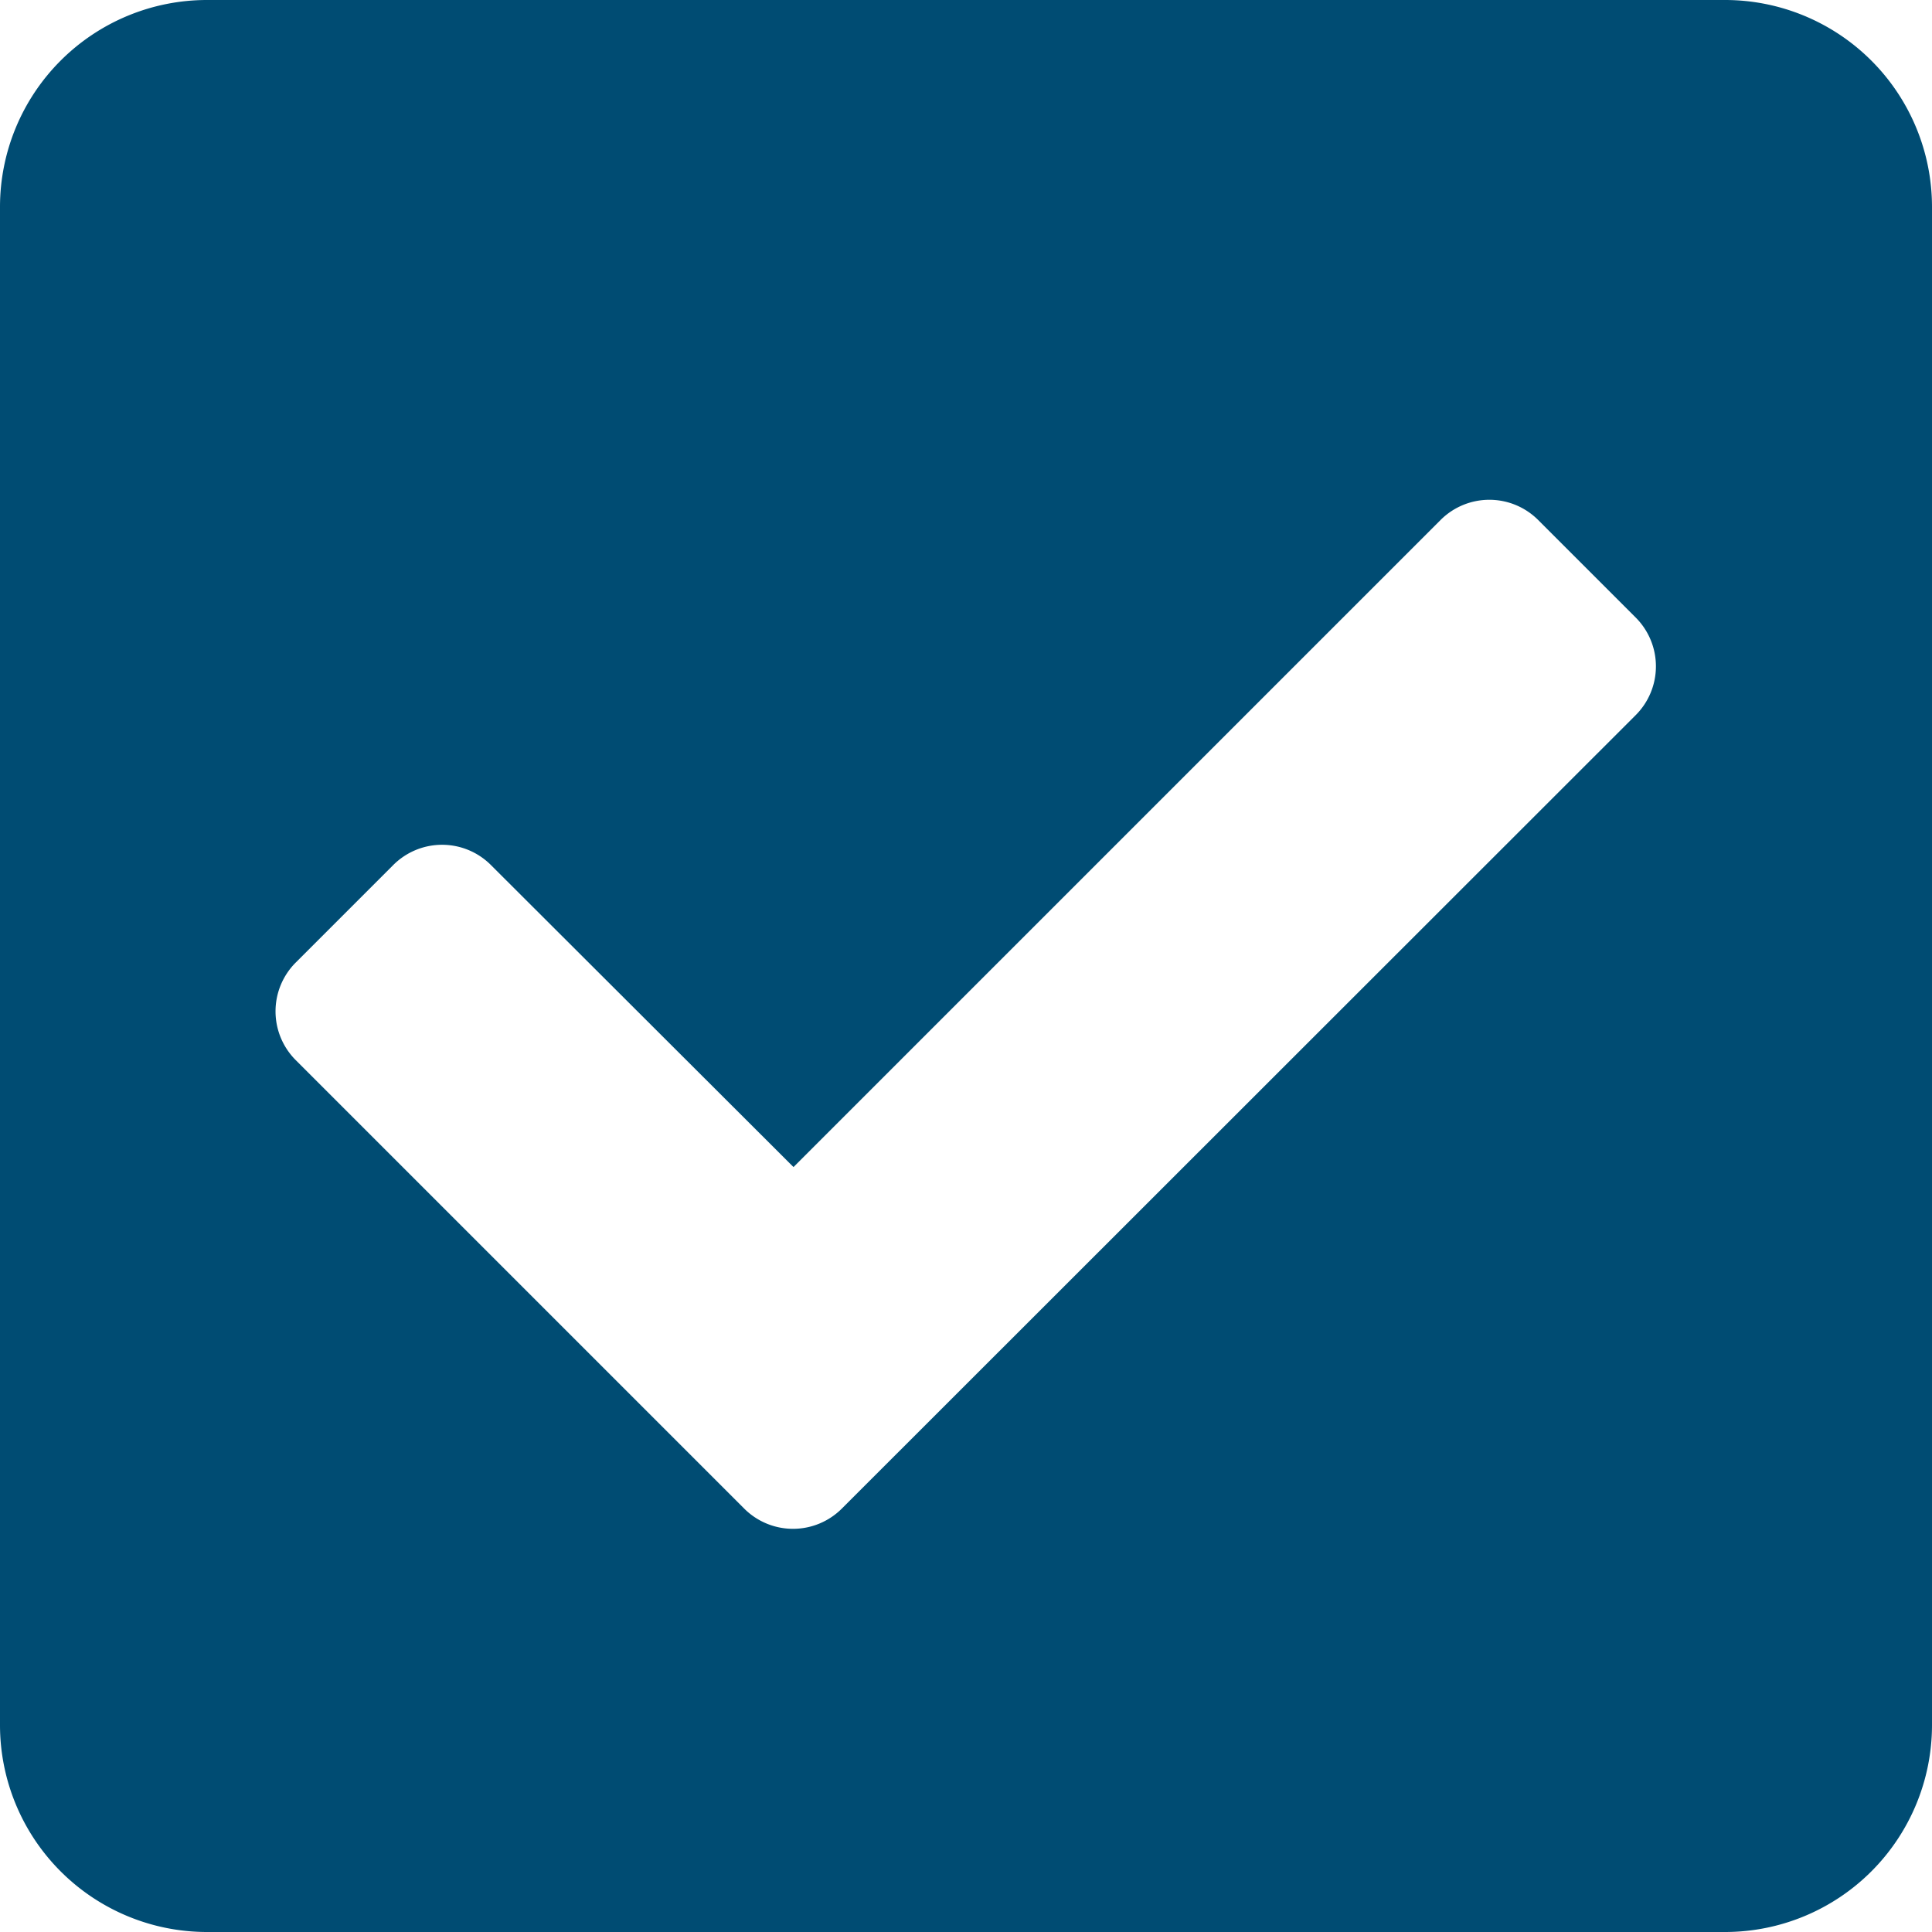
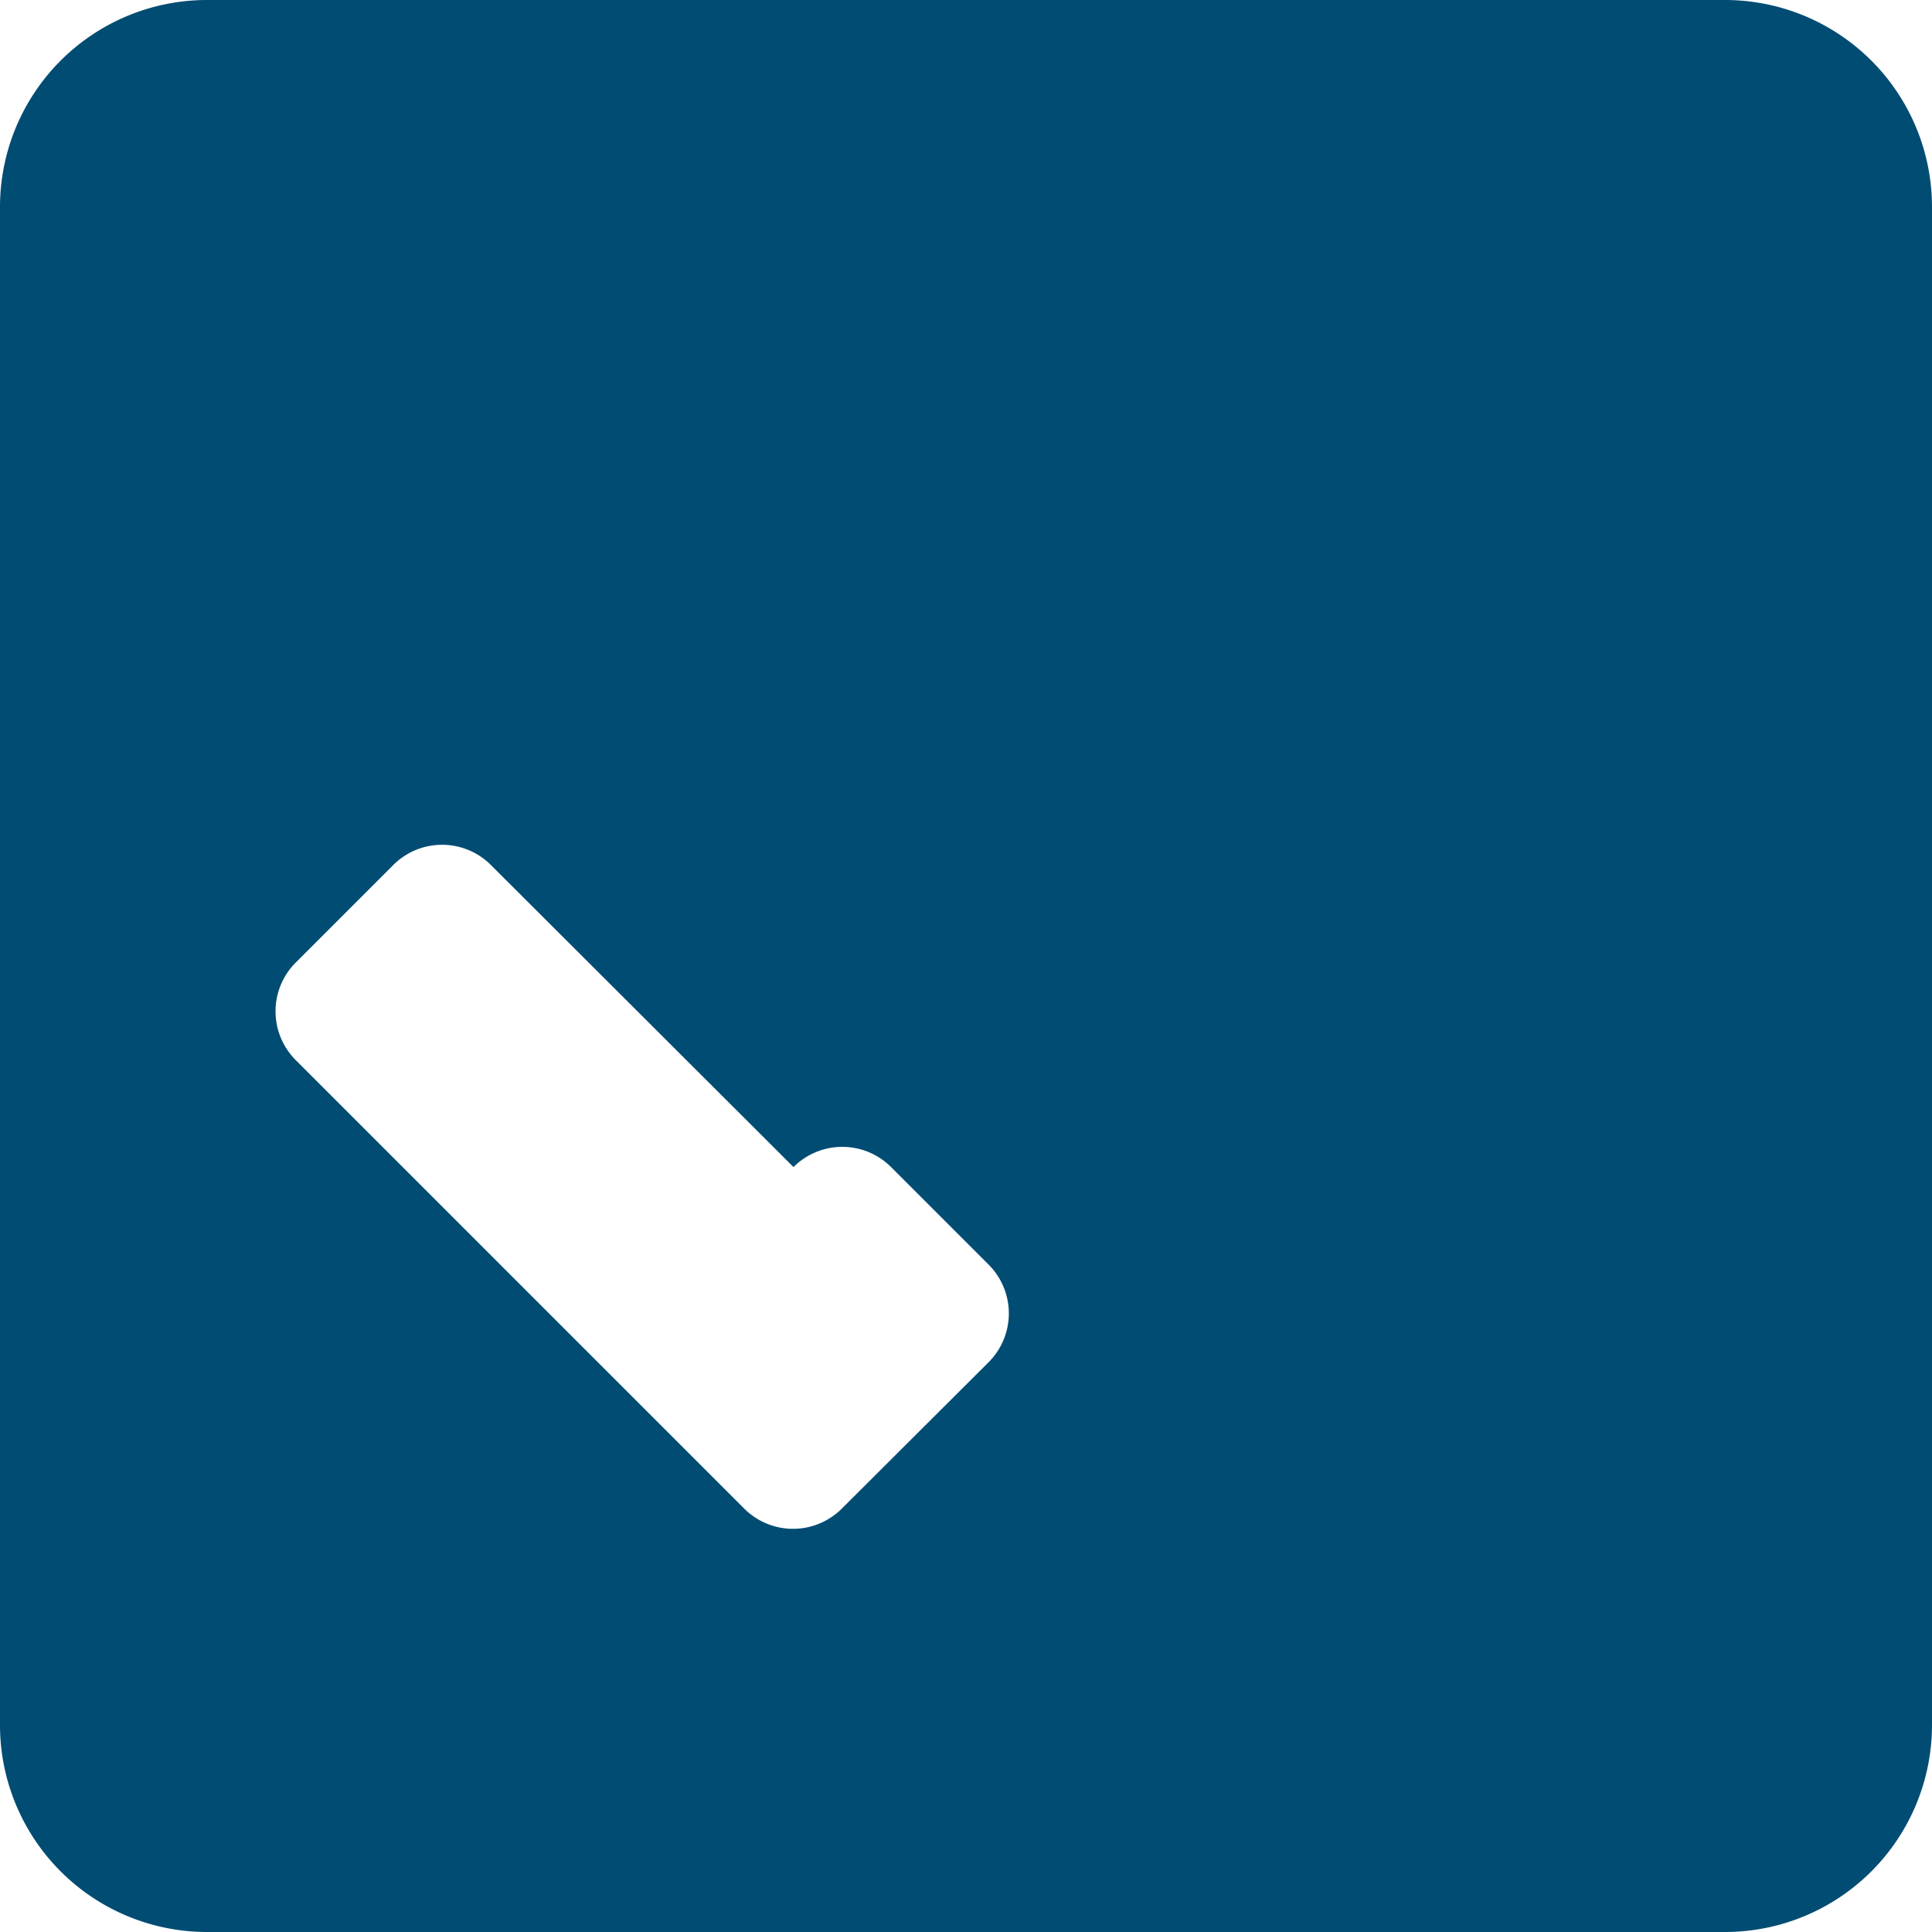
<svg xmlns="http://www.w3.org/2000/svg" width="14" height="14" viewBox="0 0 14 14">
  <defs>
    <style>
      .cls-1 {
        fill: #004c73;
        fill-rule: evenodd;
      }
    </style>
  </defs>
-   <path id="_" data-name="" class="cls-1" d="M12.5,14A1.5,1.5,0,0,0,14,12.5V1.5A1.5,1.5,0,0,0,12.5,0H1.5A1.5,1.5,0,0,0,0,1.5v11A1.5,1.5,0,0,0,1.5,14h11ZM6.1,10.932a0.5,0.5,0,0,1-.707,0l-3.25-3.25a0.5,0.5,0,0,1,0-.707l0.707-.707a0.5,0.5,0,0,1,.707,0L5.75,8.457l4.689-4.689a0.5,0.5,0,0,1,.707,0l0.707,0.707a0.5,0.5,0,0,1,0,.707Z" />
+   <path id="_" data-name="" class="cls-1" d="M12.5,14A1.5,1.5,0,0,0,14,12.5V1.5A1.5,1.5,0,0,0,12.5,0H1.5A1.5,1.5,0,0,0,0,1.5v11A1.5,1.5,0,0,0,1.5,14h11ZM6.1,10.932a0.5,0.5,0,0,1-.707,0l-3.25-3.25a0.5,0.5,0,0,1,0-.707l0.707-.707a0.5,0.5,0,0,1,.707,0L5.75,8.457a0.5,0.5,0,0,1,.707,0l0.707,0.707a0.5,0.5,0,0,1,0,.707Z" />
</svg>